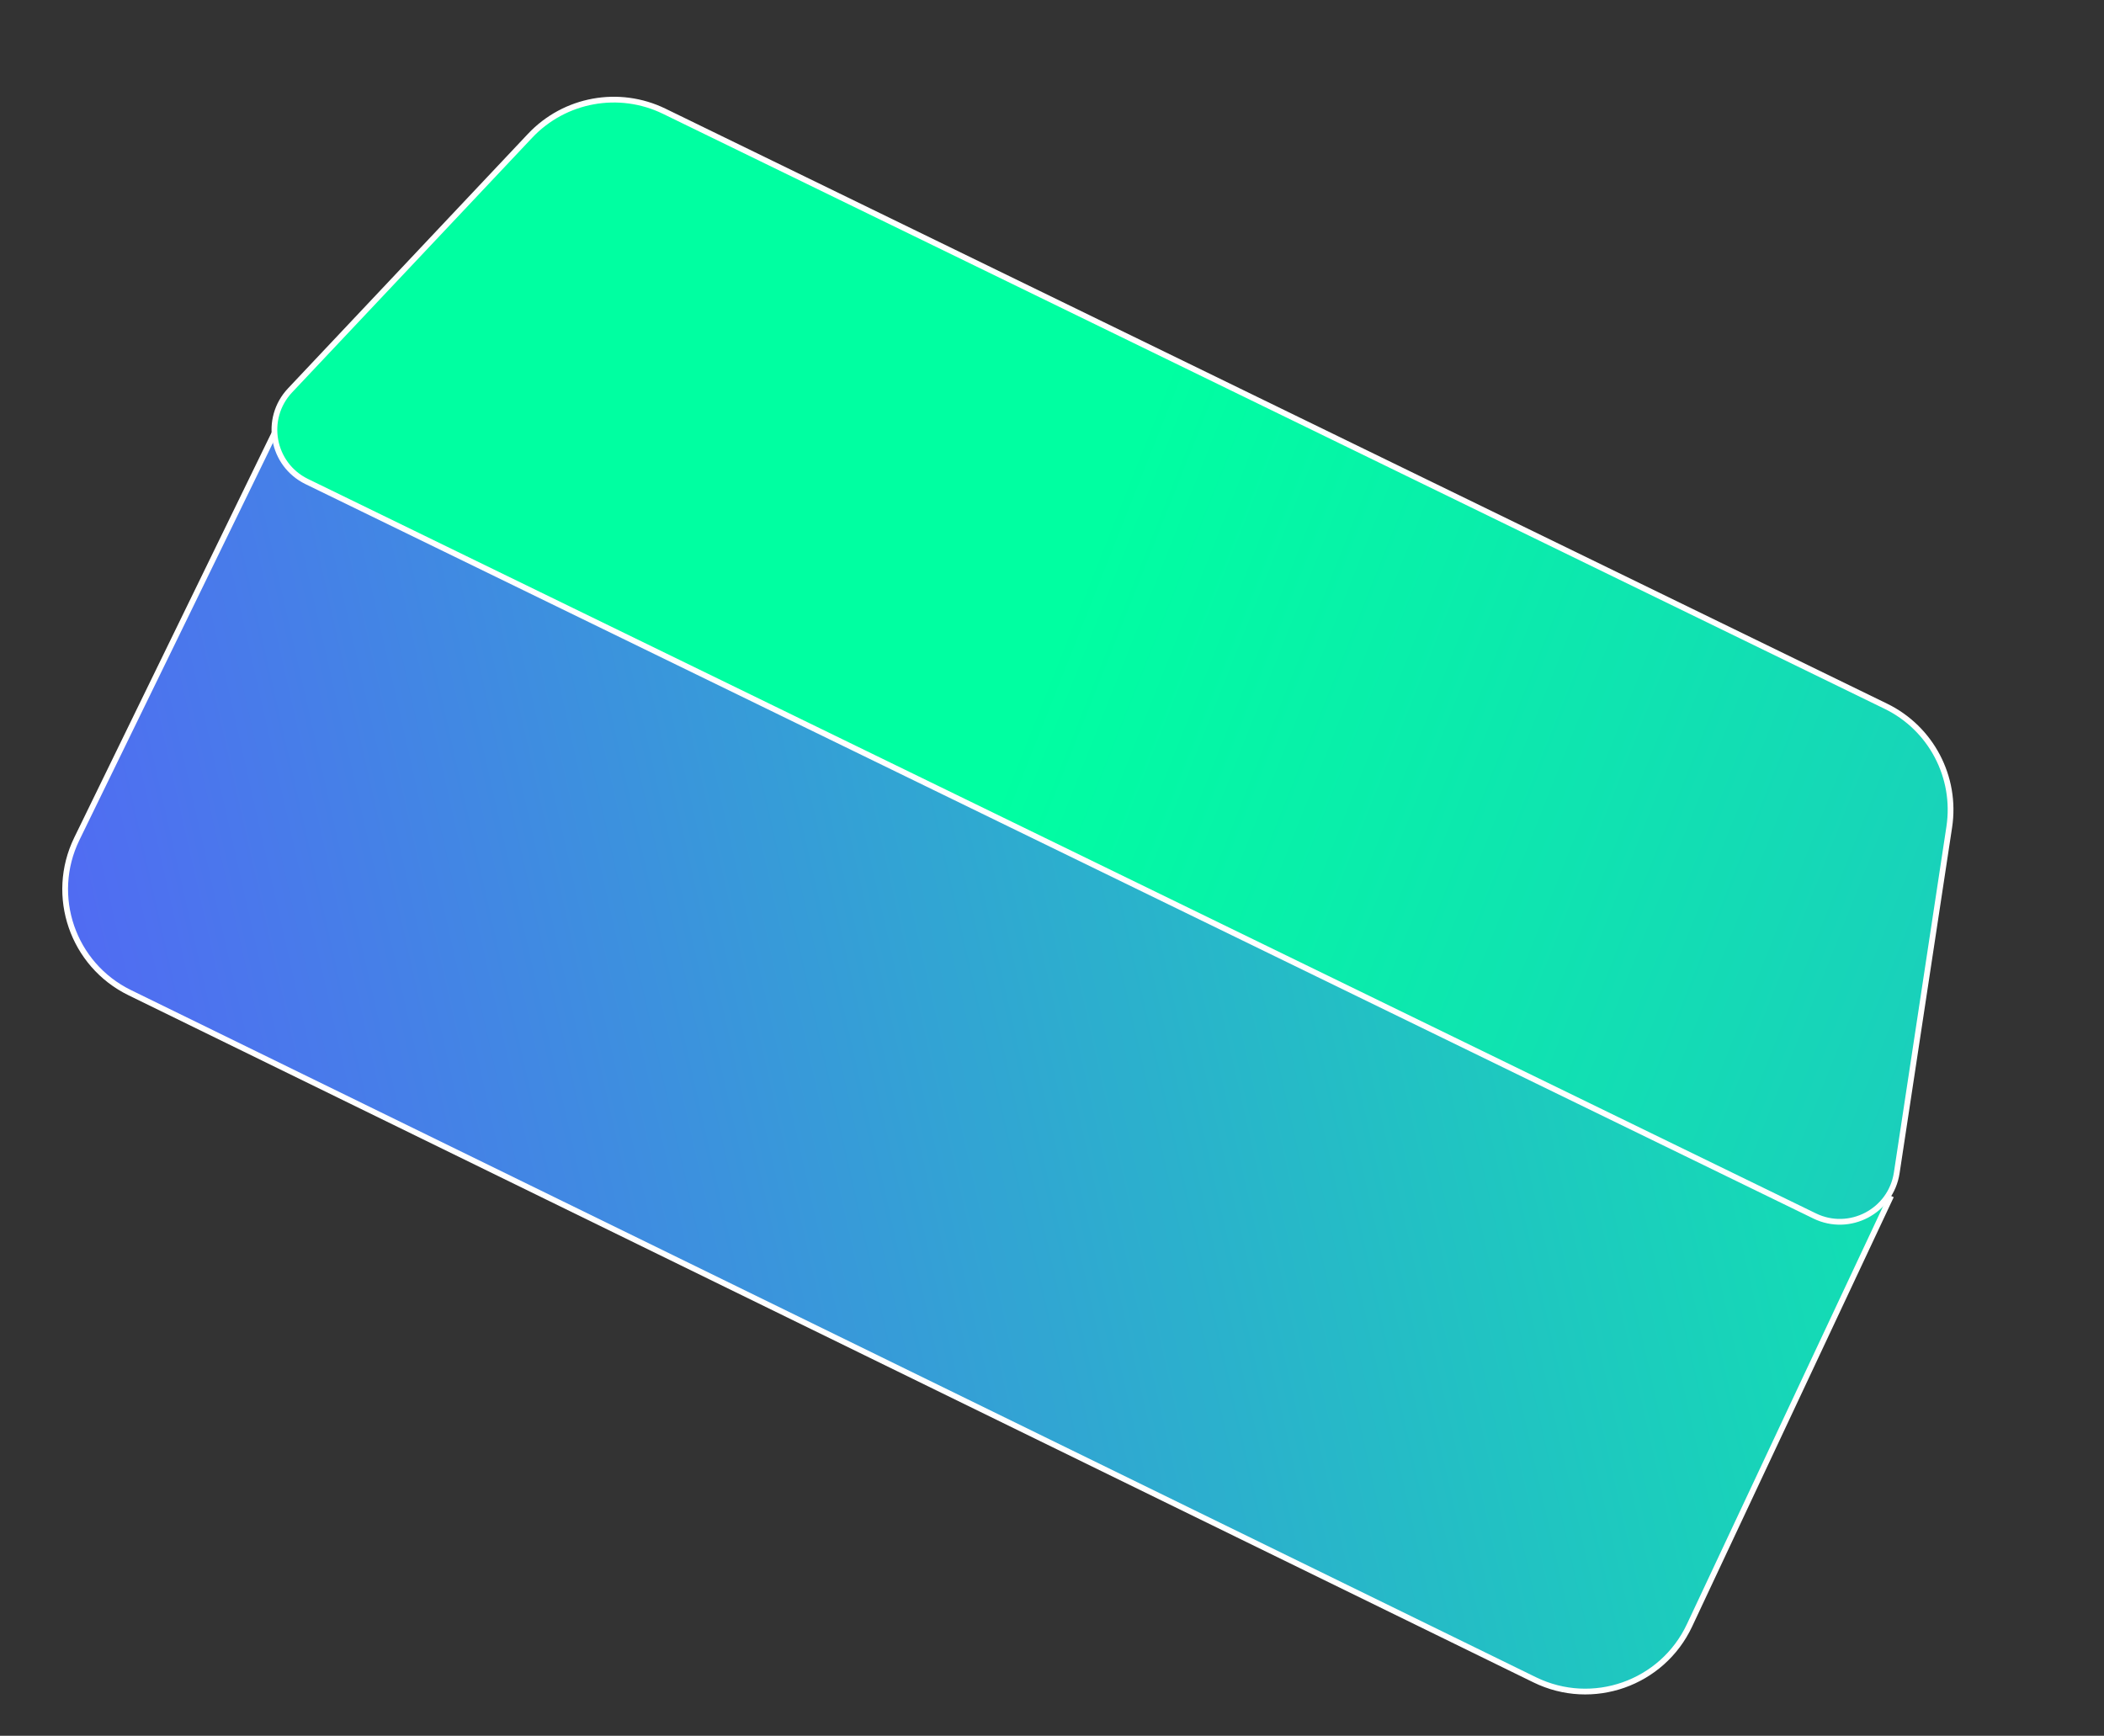
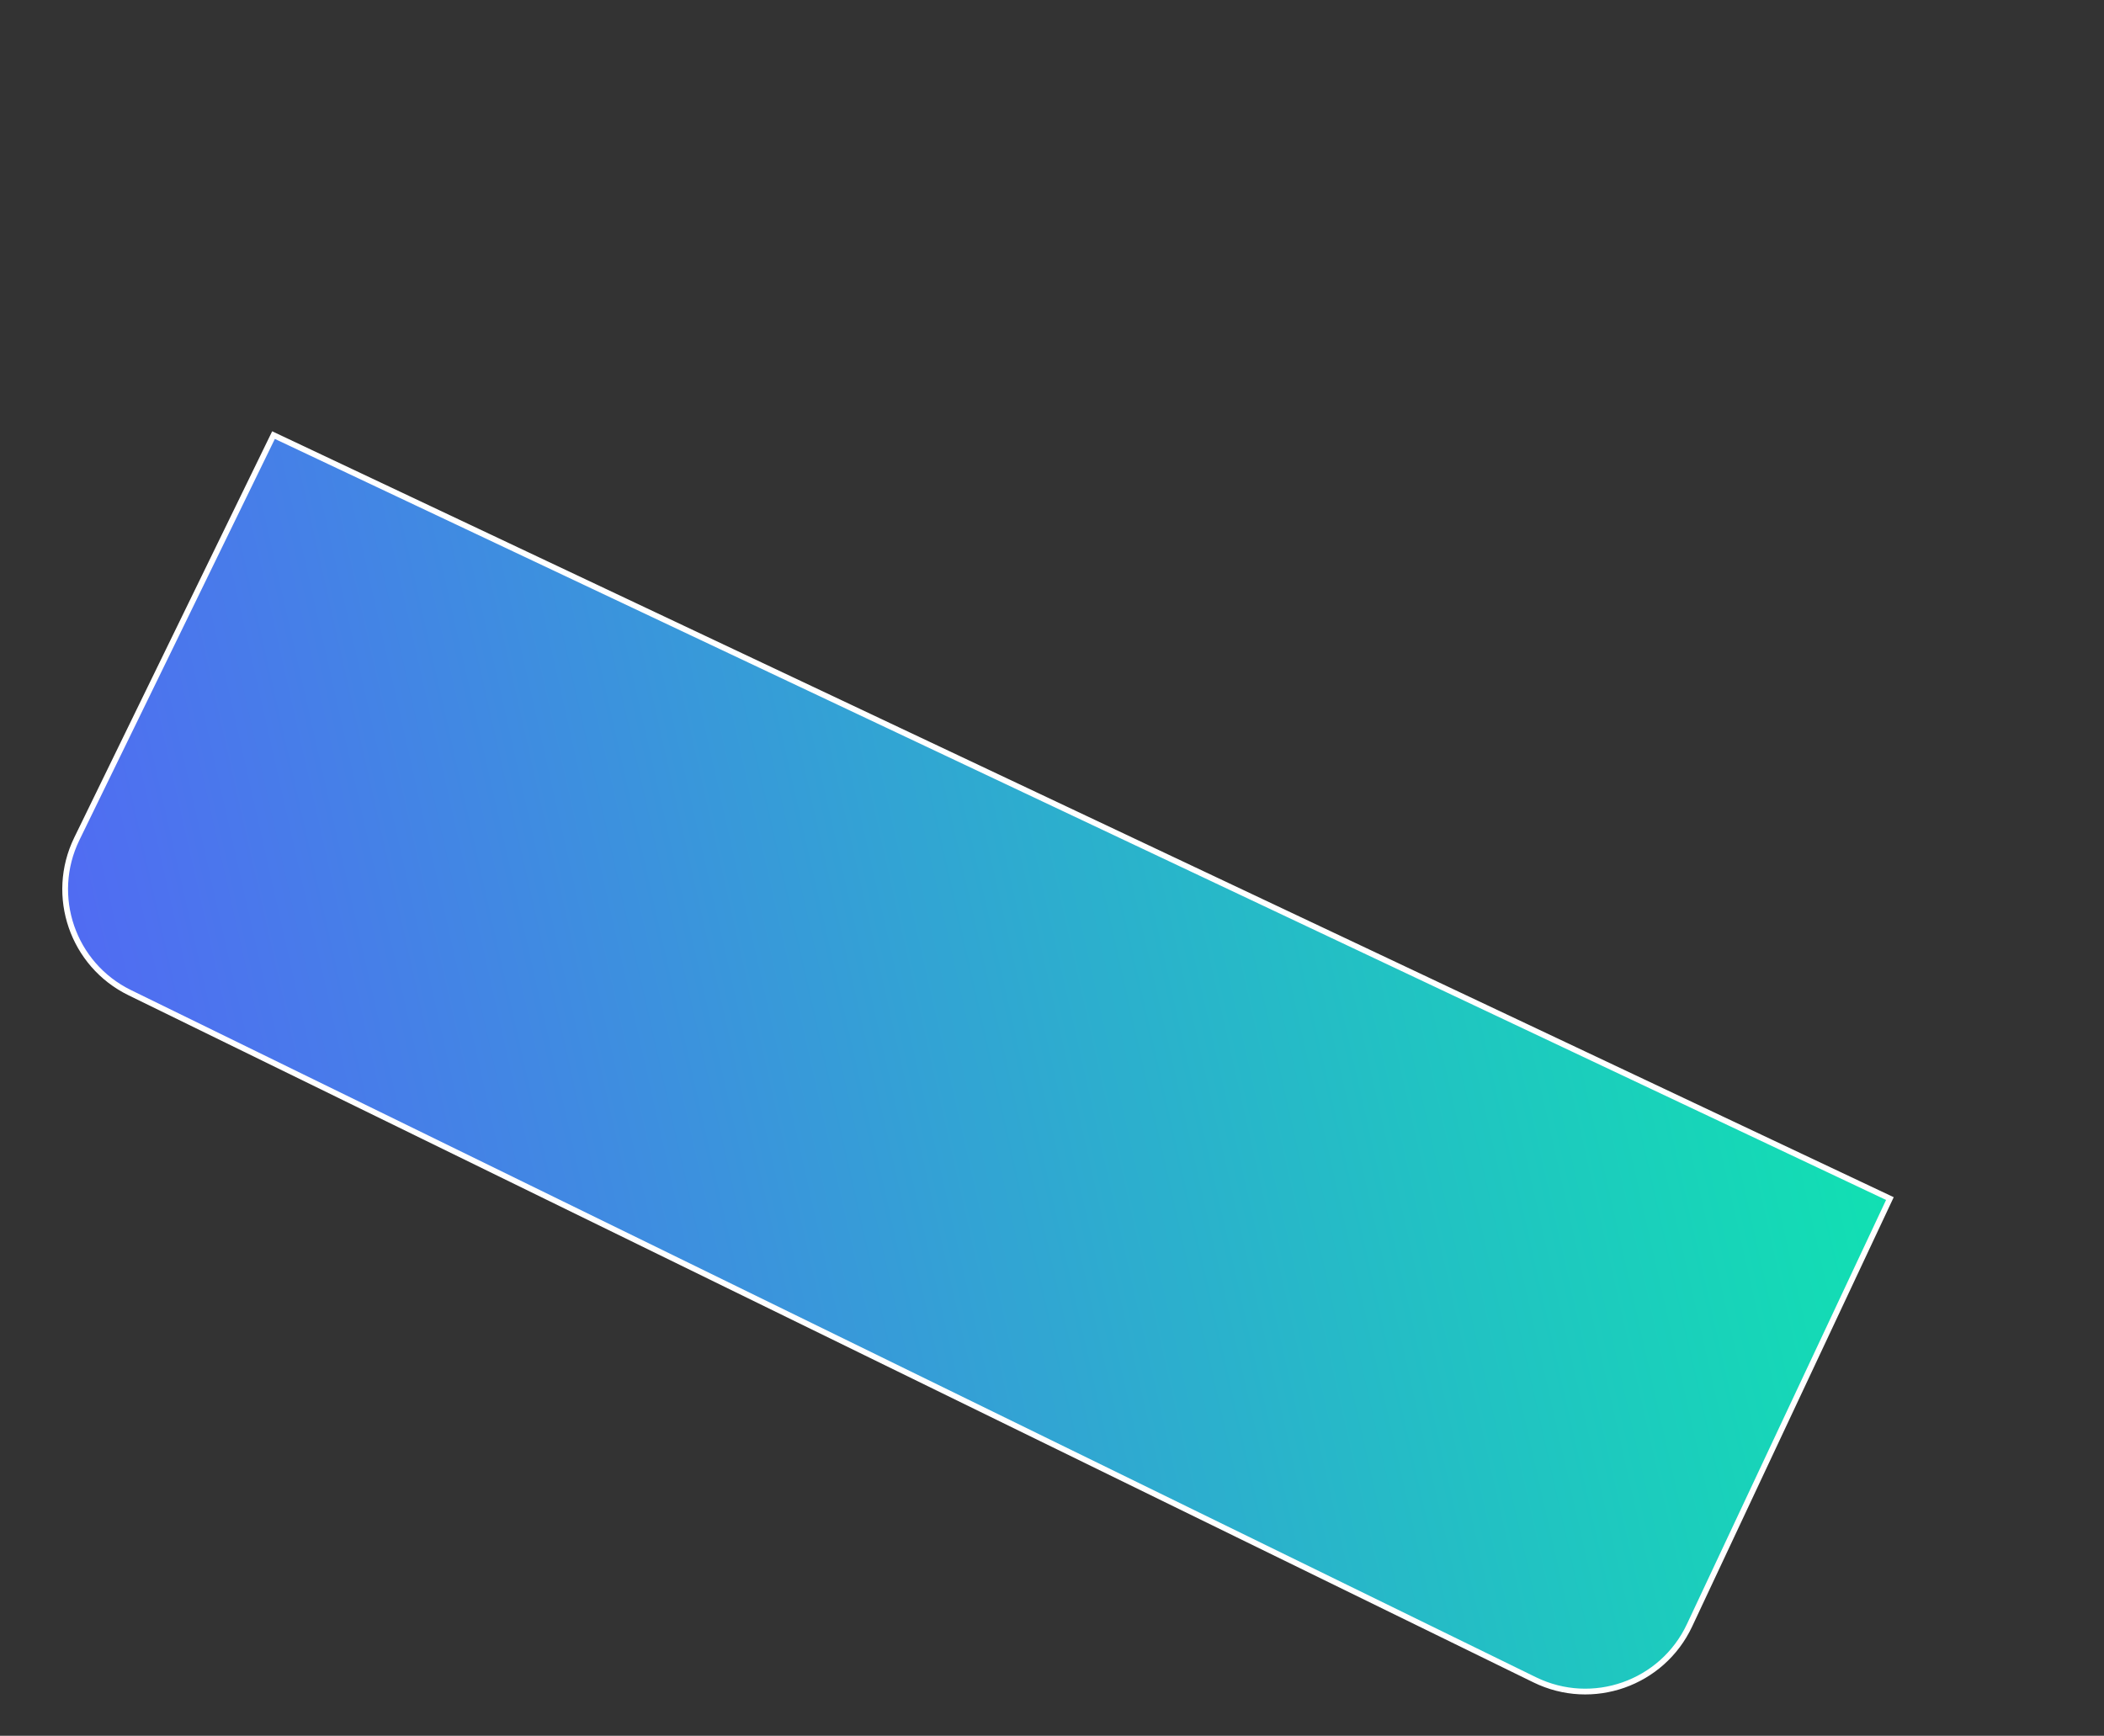
<svg xmlns="http://www.w3.org/2000/svg" width="263" height="217" viewBox="0 0 263 217" fill="none">
  <rect x="0" y="0" width="263" height="217" fill="#333333" stroke="none" />
  <path d="M9.601 104.871C6.125 112.007 9.084 120.61 16.214 124.098L191.843 210.005C199.063 213.537 207.776 210.469 211.191 203.194L236.237 149.84L34.189 54.394L9.601 104.871Z" fill="url(#paint0_linear_1_160)" stroke="white" stroke-width="0.719" />
-   <path d="M66.26 16.976C70.578 12.395 77.372 11.153 83.031 13.909L235.733 88.292C241.392 91.048 244.603 97.164 243.658 103.387L237.093 146.625C236.365 151.423 231.193 154.138 226.83 152.013L38.346 60.201C33.984 58.076 32.933 52.33 36.262 48.798L66.26 16.976Z" fill="url(#paint1_linear_1_160)" stroke="white" stroke-width="0.719" />
  <defs>
    <linearGradient id="paint0_linear_1_160" x1="298" y1="164.411" x2="-7.039" y2="233.304" gradientUnits="userSpaceOnUse">
      <stop stop-color="#00FFA1" />
      <stop offset="1" stop-color="#5D55FF" />
    </linearGradient>
    <linearGradient id="paint1_linear_1_160" x1="521.06" y1="260.747" x2="123.078" y2="102.766" gradientUnits="userSpaceOnUse">
      <stop stop-color="#5D55FF" />
      <stop offset="1" stop-color="#00FFA1" />
    </linearGradient>
  </defs>
</svg>